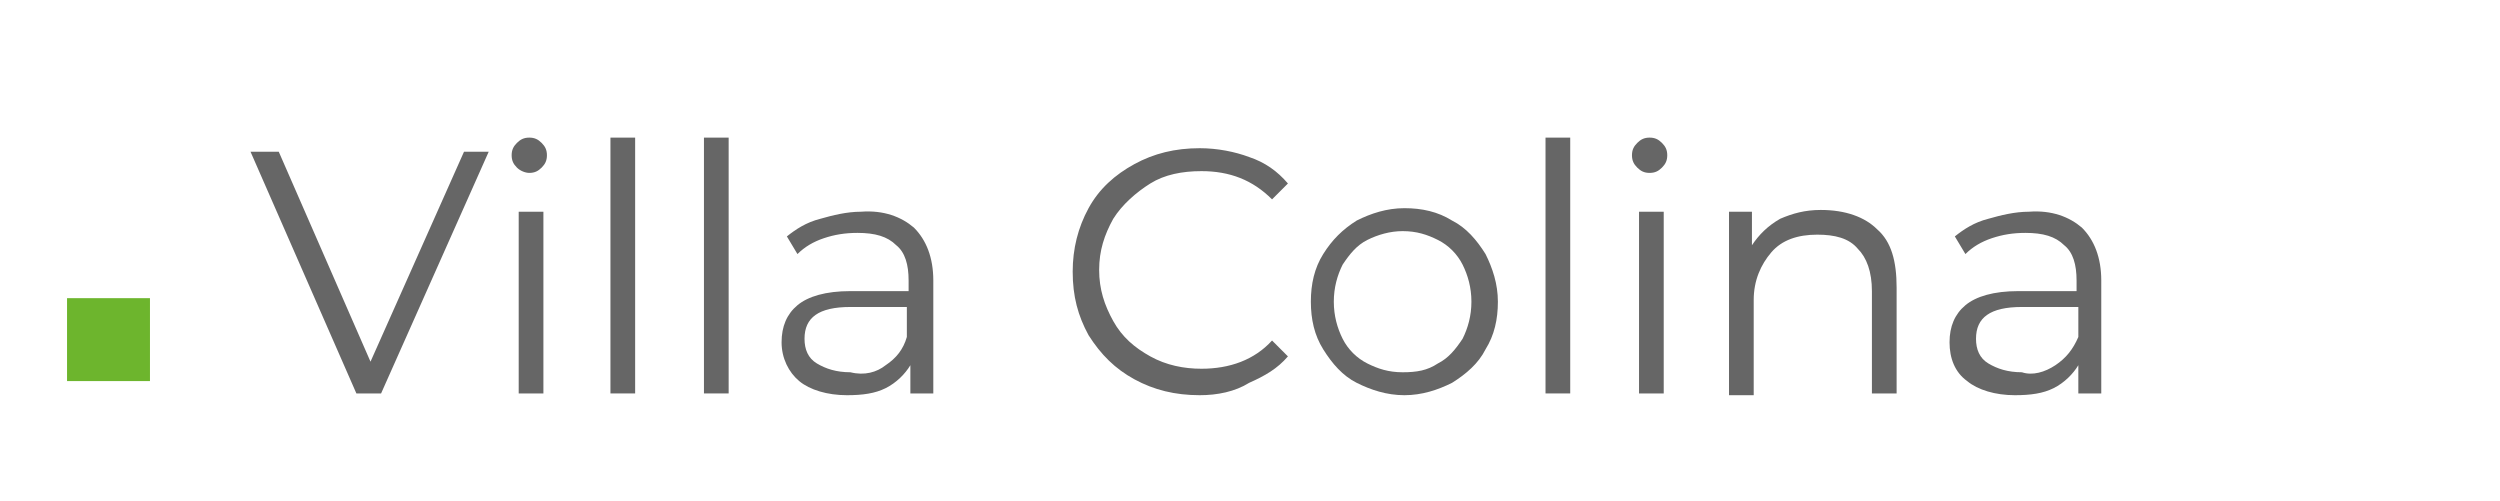
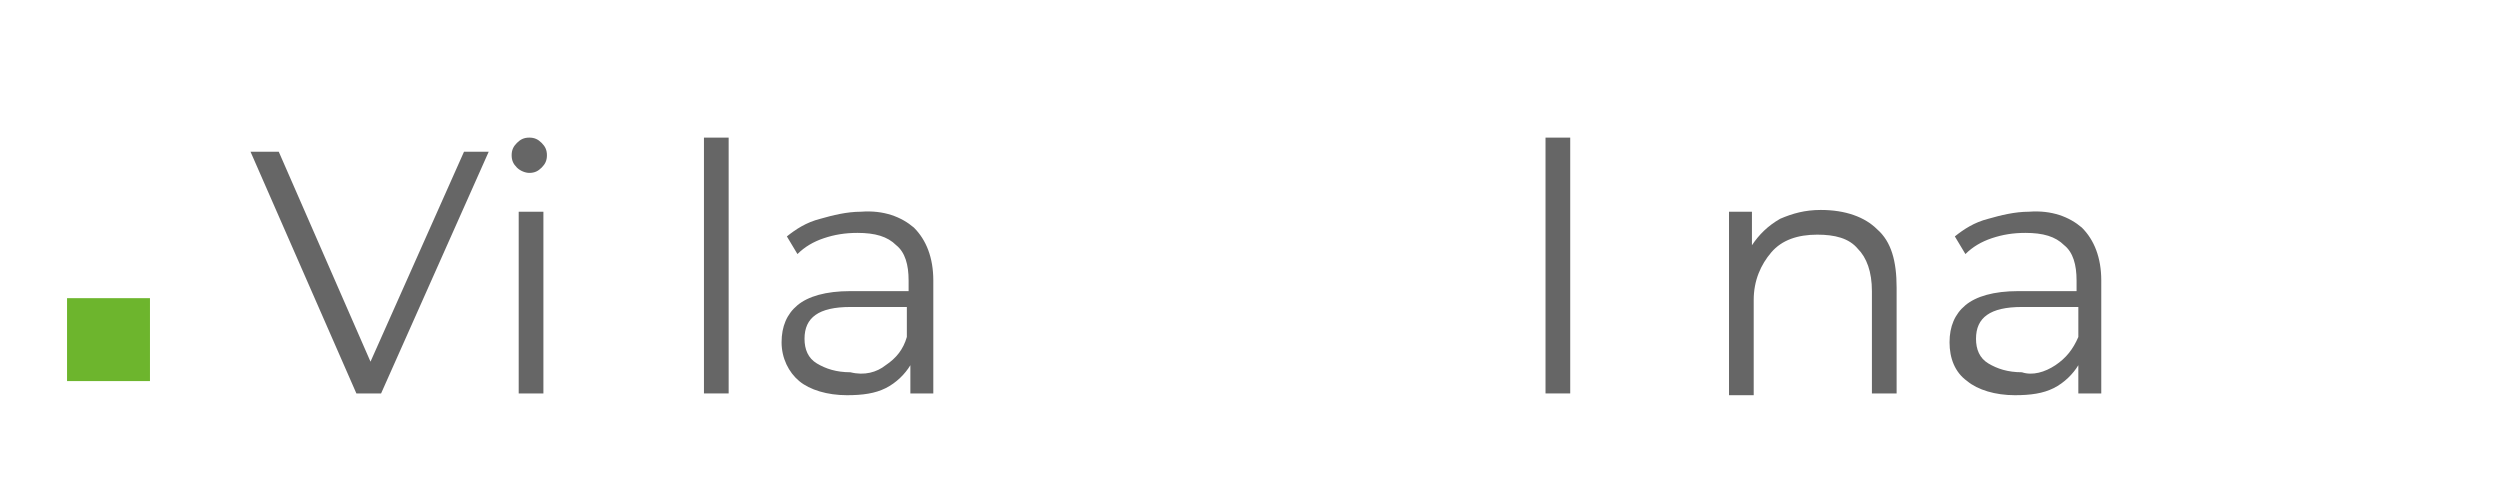
<svg xmlns="http://www.w3.org/2000/svg" version="1.1" id="montserrat_regular" x="0px" y="0px" viewBox="0 0 141.7 28.4" style="enable-background:new 0 0 141.7 28.4;" xml:space="preserve">
  <style type="text/css">
	.st0{fill:#6DB52D;}
	.st1{fill:#666666;}
</style>
  <rect x="3.8" y="16.9" class="st0" width="4.7" height="4.7" />
  <g>
    <path class="st1" d="M27.7,8.6l-6.1,13.7h-1.4L14.2,8.6h1.6L21,20.5l5.3-11.9H27.7z" />
    <path class="st1" d="M29.3,9.5c-0.2-0.2-0.3-0.4-0.3-0.7c0-0.3,0.1-0.5,0.3-0.7c0.2-0.2,0.4-0.3,0.7-0.3c0.3,0,0.5,0.1,0.7,0.3   c0.2,0.2,0.3,0.4,0.3,0.7c0,0.3-0.1,0.5-0.3,0.7c-0.2,0.2-0.4,0.3-0.7,0.3C29.8,9.8,29.5,9.7,29.3,9.5z M29.4,12h1.4v10.3h-1.4V12z   " />
-     <path class="st1" d="M34.6,7.8H36v14.5h-1.4V7.8z" />
    <path class="st1" d="M39.9,7.8h1.4v14.5h-1.4V7.8z" />
    <path class="st1" d="M51.8,12.9c0.7,0.7,1.1,1.7,1.1,3v6.4h-1.3v-1.6c-0.3,0.5-0.8,1-1.4,1.3c-0.6,0.3-1.3,0.4-2.2,0.4   c-1.1,0-2.1-0.3-2.7-0.8s-1-1.3-1-2.2c0-0.9,0.3-1.6,0.9-2.1c0.6-0.5,1.6-0.8,3-0.8h3.3v-0.6c0-0.9-0.2-1.6-0.7-2   c-0.5-0.5-1.2-0.7-2.2-0.7c-0.7,0-1.3,0.1-1.9,0.3c-0.6,0.2-1.1,0.5-1.5,0.9l-0.6-1c0.5-0.4,1.1-0.8,1.9-1c0.7-0.2,1.5-0.4,2.3-0.4   C50.1,11.9,51.1,12.3,51.8,12.9z M50.2,20.7c0.6-0.4,1-0.9,1.2-1.6v-1.7h-3.2c-1.8,0-2.6,0.6-2.6,1.8c0,0.6,0.2,1.1,0.7,1.4   c0.5,0.3,1.1,0.5,1.9,0.5C49,21.3,49.7,21.1,50.2,20.7z" />
-     <path class="st1" d="M64.3,21.5c-1.1-0.6-1.9-1.4-2.6-2.5c-0.6-1.1-0.9-2.2-0.9-3.6c0-1.3,0.3-2.5,0.9-3.6c0.6-1.1,1.5-1.9,2.6-2.5   c1.1-0.6,2.3-0.9,3.7-0.9c1,0,2,0.2,2.8,0.5c0.9,0.3,1.6,0.8,2.2,1.5l-0.9,0.9c-1.1-1.1-2.4-1.6-4-1.6c-1.1,0-2.1,0.2-2.9,0.7   s-1.6,1.2-2.1,2c-0.5,0.9-0.8,1.8-0.8,2.9s0.3,2,0.8,2.9c0.5,0.9,1.2,1.5,2.1,2c0.9,0.5,1.9,0.7,2.9,0.7c1.6,0,3-0.5,4-1.6l0.9,0.9   c-0.6,0.7-1.3,1.1-2.2,1.5C70,22.2,69,22.4,68,22.4C66.6,22.4,65.4,22.1,64.3,21.5z" />
-     <path class="st1" d="M76.9,21.7c-0.8-0.4-1.4-1.1-1.9-1.9c-0.5-0.8-0.7-1.7-0.7-2.7c0-1,0.2-1.9,0.7-2.7c0.5-0.8,1.1-1.4,1.9-1.9   c0.8-0.4,1.7-0.7,2.7-0.7c1,0,1.9,0.2,2.7,0.7c0.8,0.4,1.4,1.1,1.9,1.9c0.4,0.8,0.7,1.7,0.7,2.7c0,1-0.2,1.9-0.7,2.7   c-0.4,0.8-1.1,1.4-1.9,1.9c-0.8,0.4-1.7,0.7-2.7,0.7C78.6,22.4,77.7,22.1,76.9,21.7z M81.5,20.6c0.6-0.3,1-0.8,1.4-1.4   c0.3-0.6,0.5-1.3,0.5-2.1s-0.2-1.5-0.5-2.1c-0.3-0.6-0.8-1.1-1.4-1.4c-0.6-0.3-1.2-0.5-2-0.5c-0.7,0-1.4,0.2-2,0.5   c-0.6,0.3-1,0.8-1.4,1.4c-0.3,0.6-0.5,1.3-0.5,2.1s0.2,1.5,0.5,2.1c0.3,0.6,0.8,1.1,1.4,1.4c0.6,0.3,1.2,0.5,2,0.5   C80.3,21.1,80.9,21,81.5,20.6z" />
    <path class="st1" d="M87.6,7.8H89v14.5h-1.4V7.8z" />
-     <path class="st1" d="M92.8,9.5c-0.2-0.2-0.3-0.4-0.3-0.7c0-0.3,0.1-0.5,0.3-0.7c0.2-0.2,0.4-0.3,0.7-0.3s0.5,0.1,0.7,0.3   c0.2,0.2,0.3,0.4,0.3,0.7c0,0.3-0.1,0.5-0.3,0.7c-0.2,0.2-0.4,0.3-0.7,0.3S93,9.7,92.8,9.5z M92.9,12h1.4v10.3h-1.4V12z" />
    <path class="st1" d="M106.4,13c0.8,0.7,1.1,1.8,1.1,3.3v6h-1.4v-5.8c0-1.1-0.3-1.9-0.8-2.4c-0.5-0.6-1.3-0.8-2.3-0.8   c-1.1,0-2,0.3-2.6,1c-0.6,0.7-1,1.6-1,2.7v5.4h-1.4V12h1.3v1.9c0.4-0.6,0.9-1.1,1.6-1.5c0.7-0.3,1.4-0.5,2.3-0.5   C104.6,11.9,105.7,12.3,106.4,13z" />
    <path class="st1" d="M118,12.9c0.7,0.7,1.1,1.7,1.1,3v6.4h-1.3v-1.6c-0.3,0.5-0.8,1-1.4,1.3c-0.6,0.3-1.3,0.4-2.2,0.4   c-1.1,0-2.1-0.3-2.7-0.8c-0.7-0.5-1-1.3-1-2.2c0-0.9,0.3-1.6,0.9-2.1c0.6-0.5,1.6-0.8,3-0.8h3.3v-0.6c0-0.9-0.2-1.6-0.7-2   c-0.5-0.5-1.2-0.7-2.2-0.7c-0.7,0-1.3,0.1-1.9,0.3c-0.6,0.2-1.1,0.5-1.5,0.9l-0.6-1c0.5-0.4,1.1-0.8,1.9-1c0.7-0.2,1.5-0.4,2.3-0.4   C116.3,11.9,117.3,12.3,118,12.9z M116.5,20.7c0.6-0.4,1-0.9,1.3-1.6v-1.7h-3.2c-1.8,0-2.6,0.6-2.6,1.8c0,0.6,0.2,1.1,0.7,1.4   c0.5,0.3,1.1,0.5,1.9,0.5C115.2,21.3,115.9,21.1,116.5,20.7z" />
  </g>
</svg>